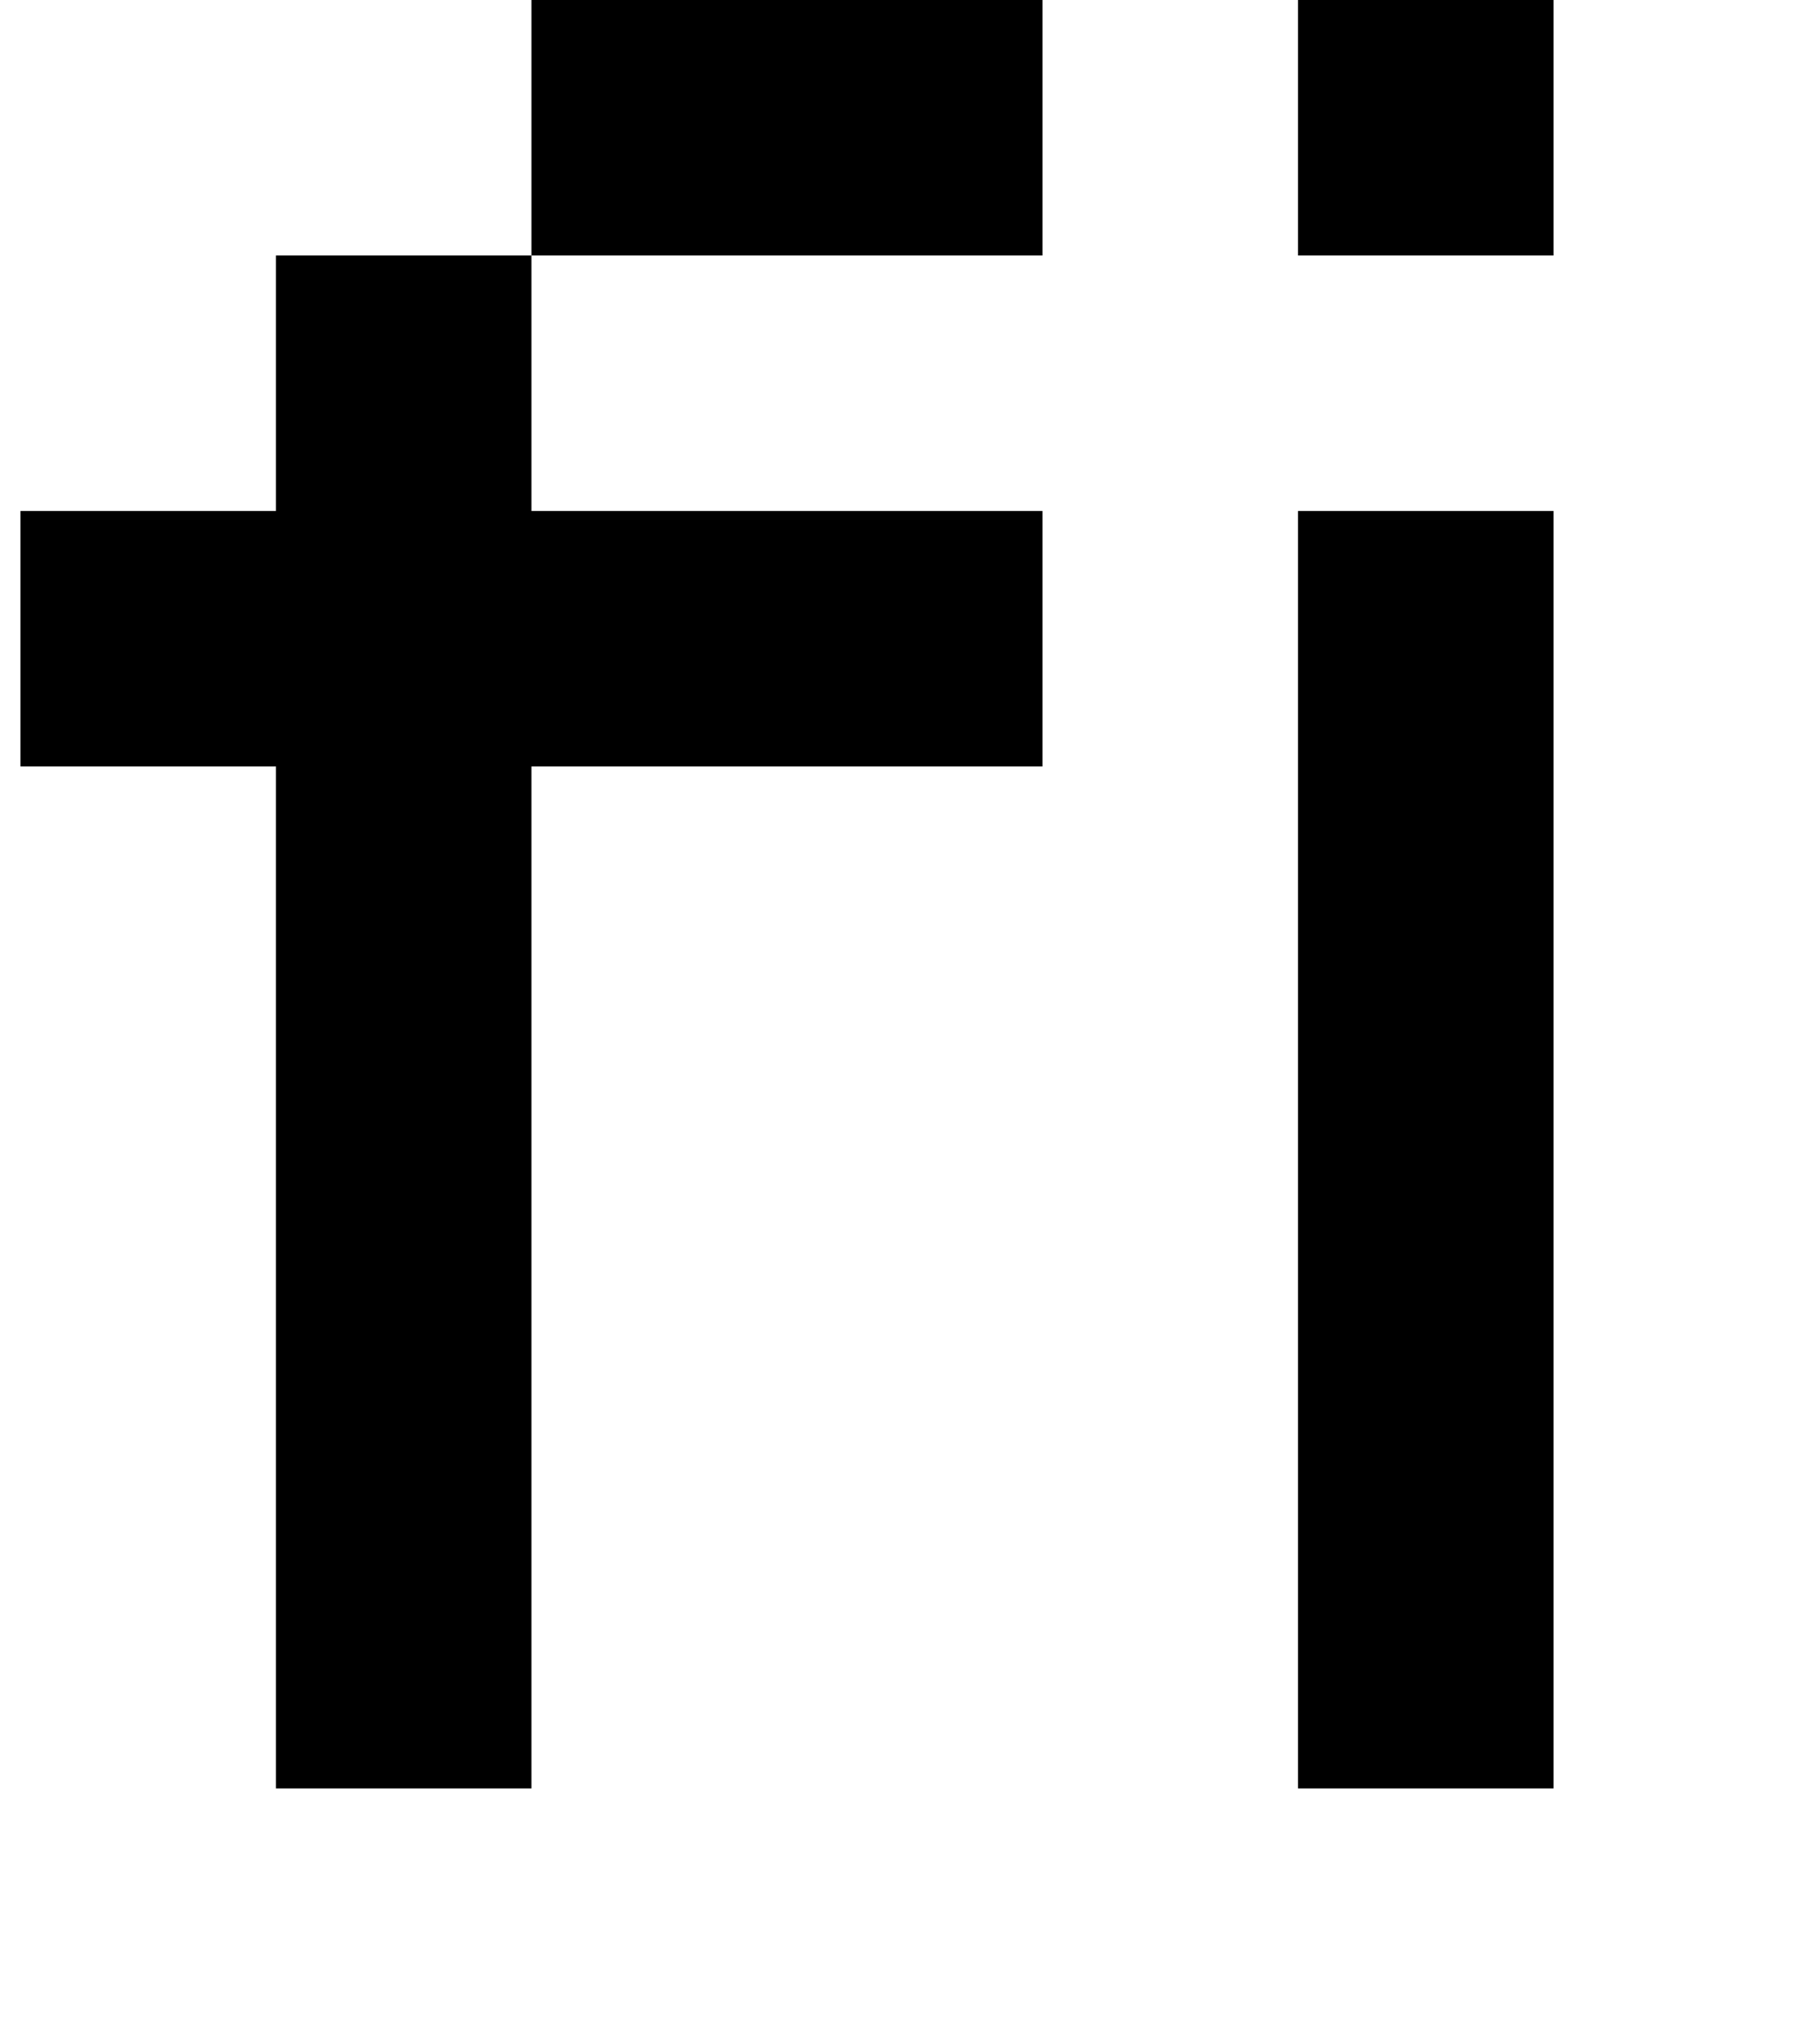
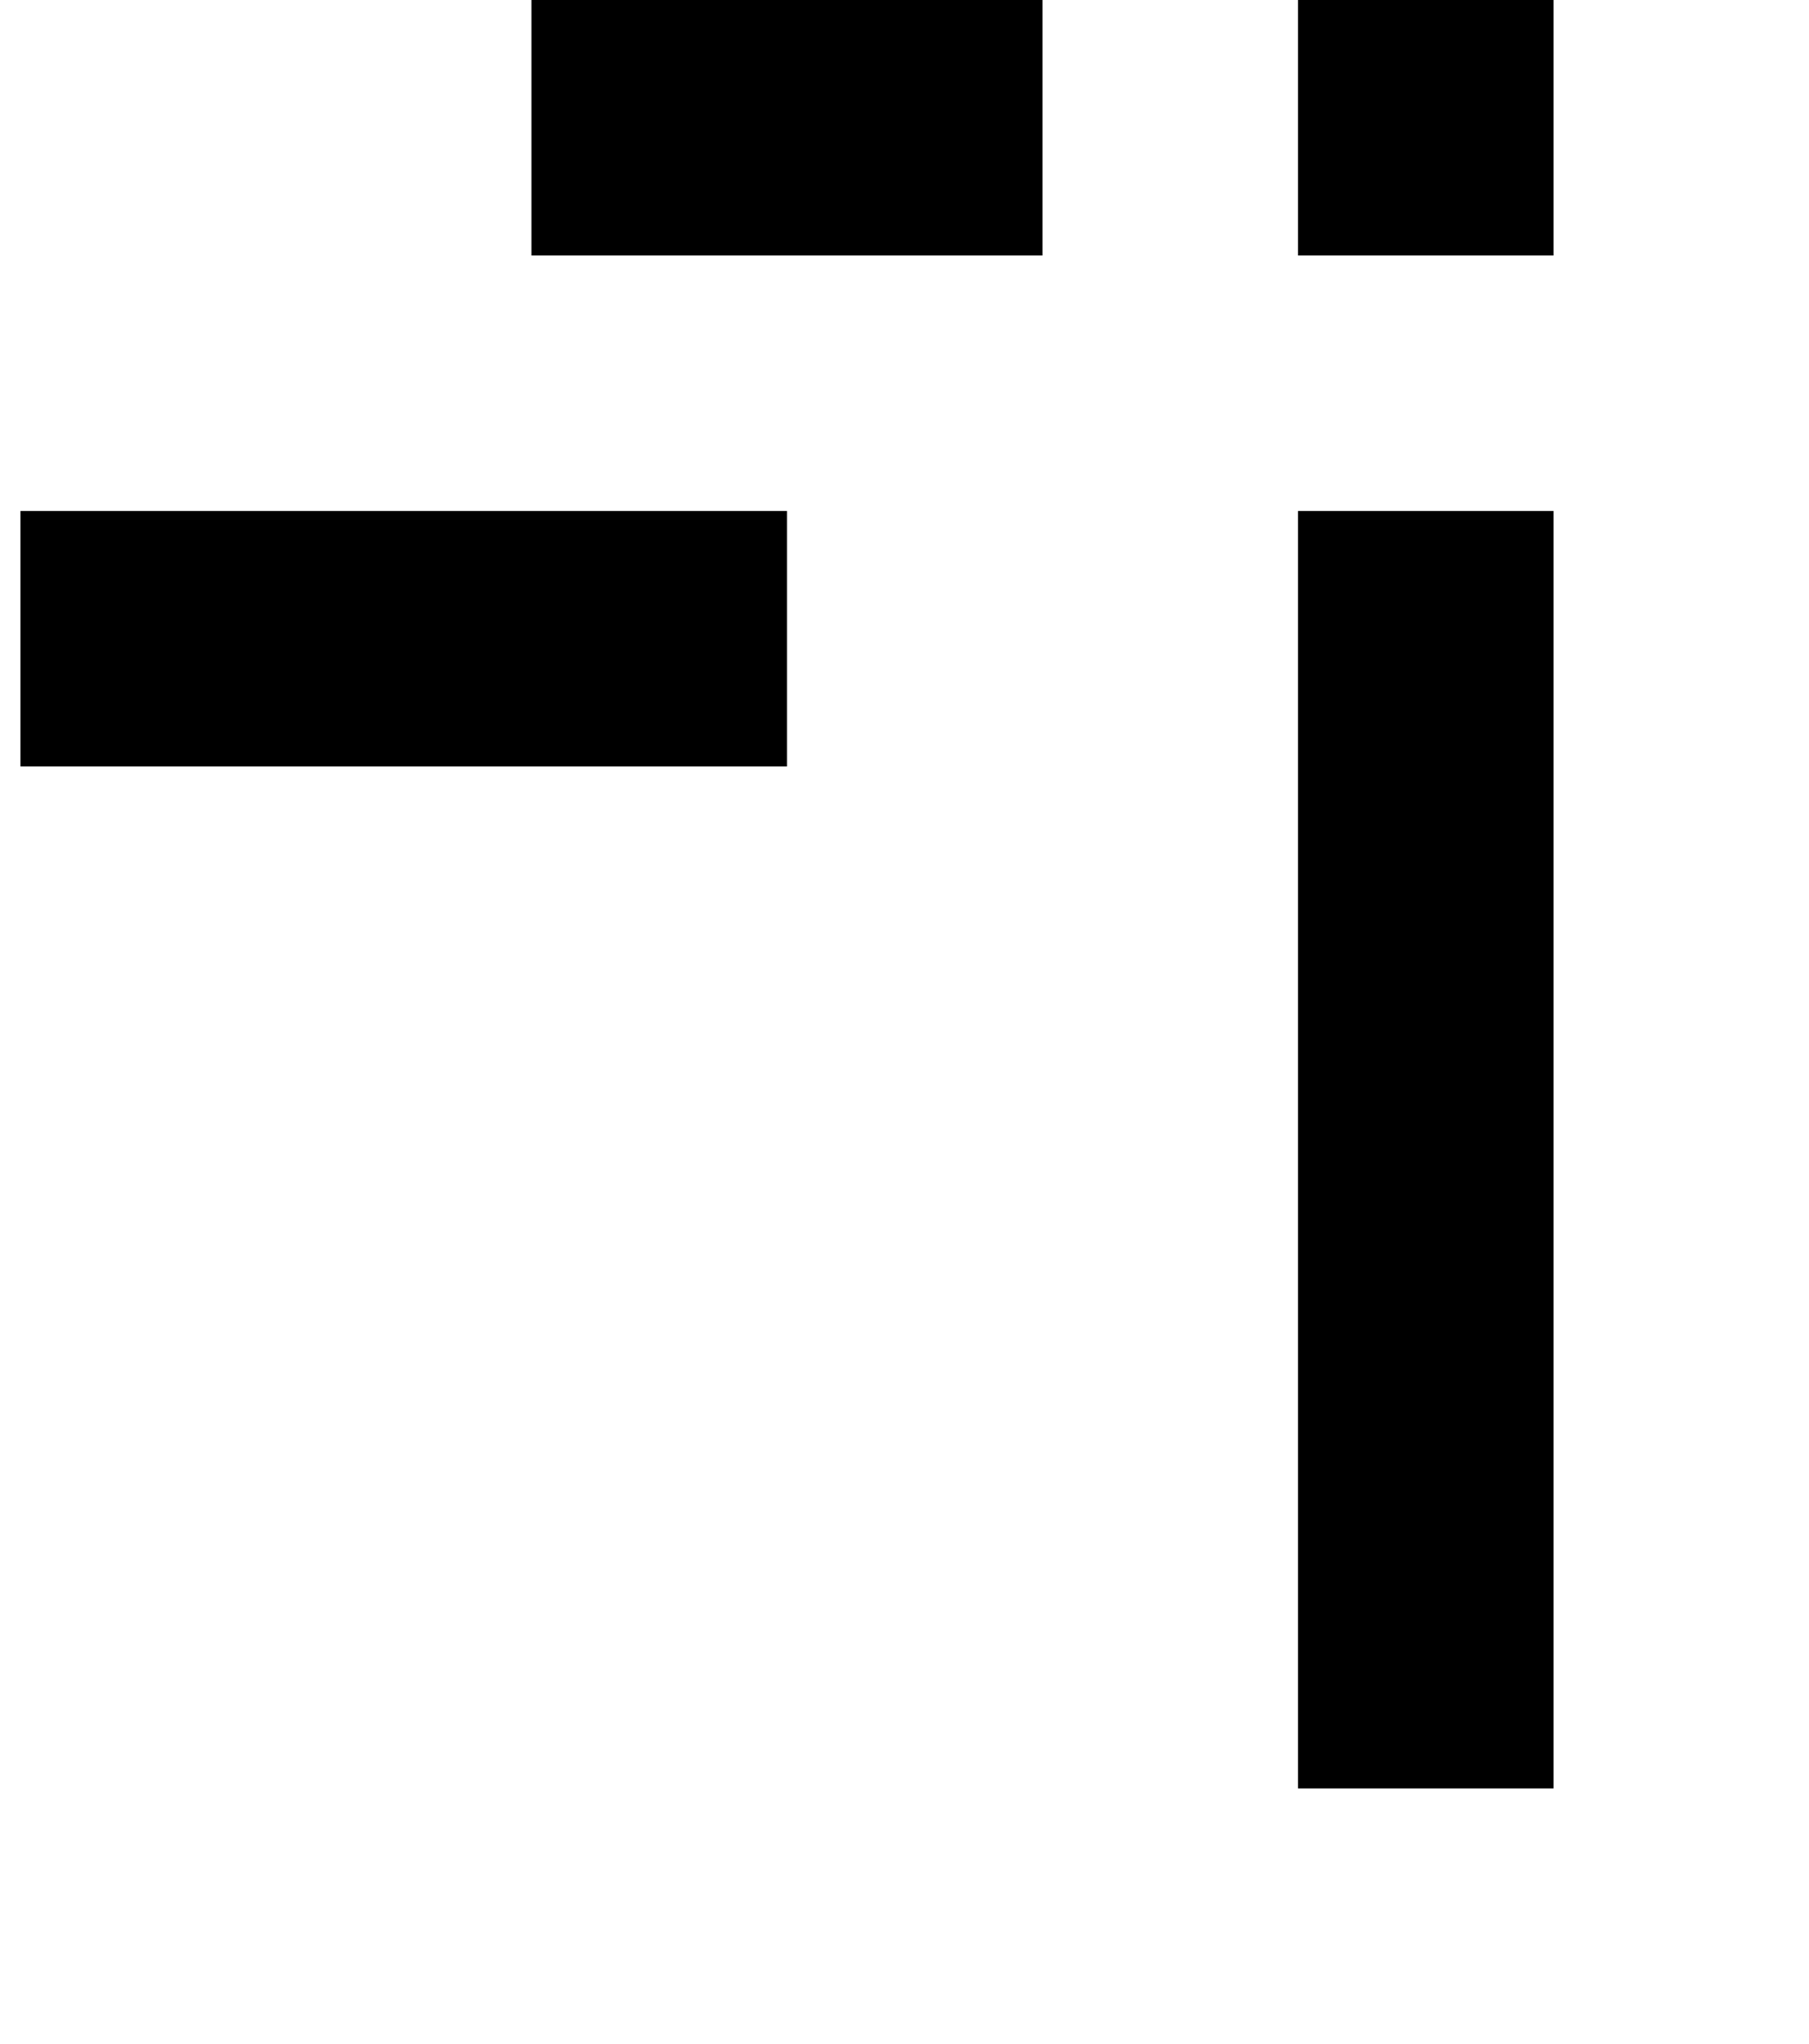
<svg xmlns="http://www.w3.org/2000/svg" version="1.1" viewBox="-10 0 885 1000">
-   <path fill="currentColor" d="M625 875v-125v-125v-125v-125v-125h125v125v125v125v125v125h-125zM125 875v-125v-125v-125v-125h-125v-125h125v-125h125v125h125h125v125h-125h-125v125v125v125v125h-125zM625 125v-125h125v125h-125zM375 0h125v125h-125h-125v-125h125z" />
+   <path fill="currentColor" d="M625 875v-125v-125v-125v-125v-125h125v125v125v125v125v125h-125zM125 875v-125v-125v-125v-125h-125v-125h125v-125v125h125h125v125h-125h-125v125v125v125v125h-125zM625 125v-125h125v125h-125zM375 0h125v125h-125h-125v-125h125z" />
</svg>